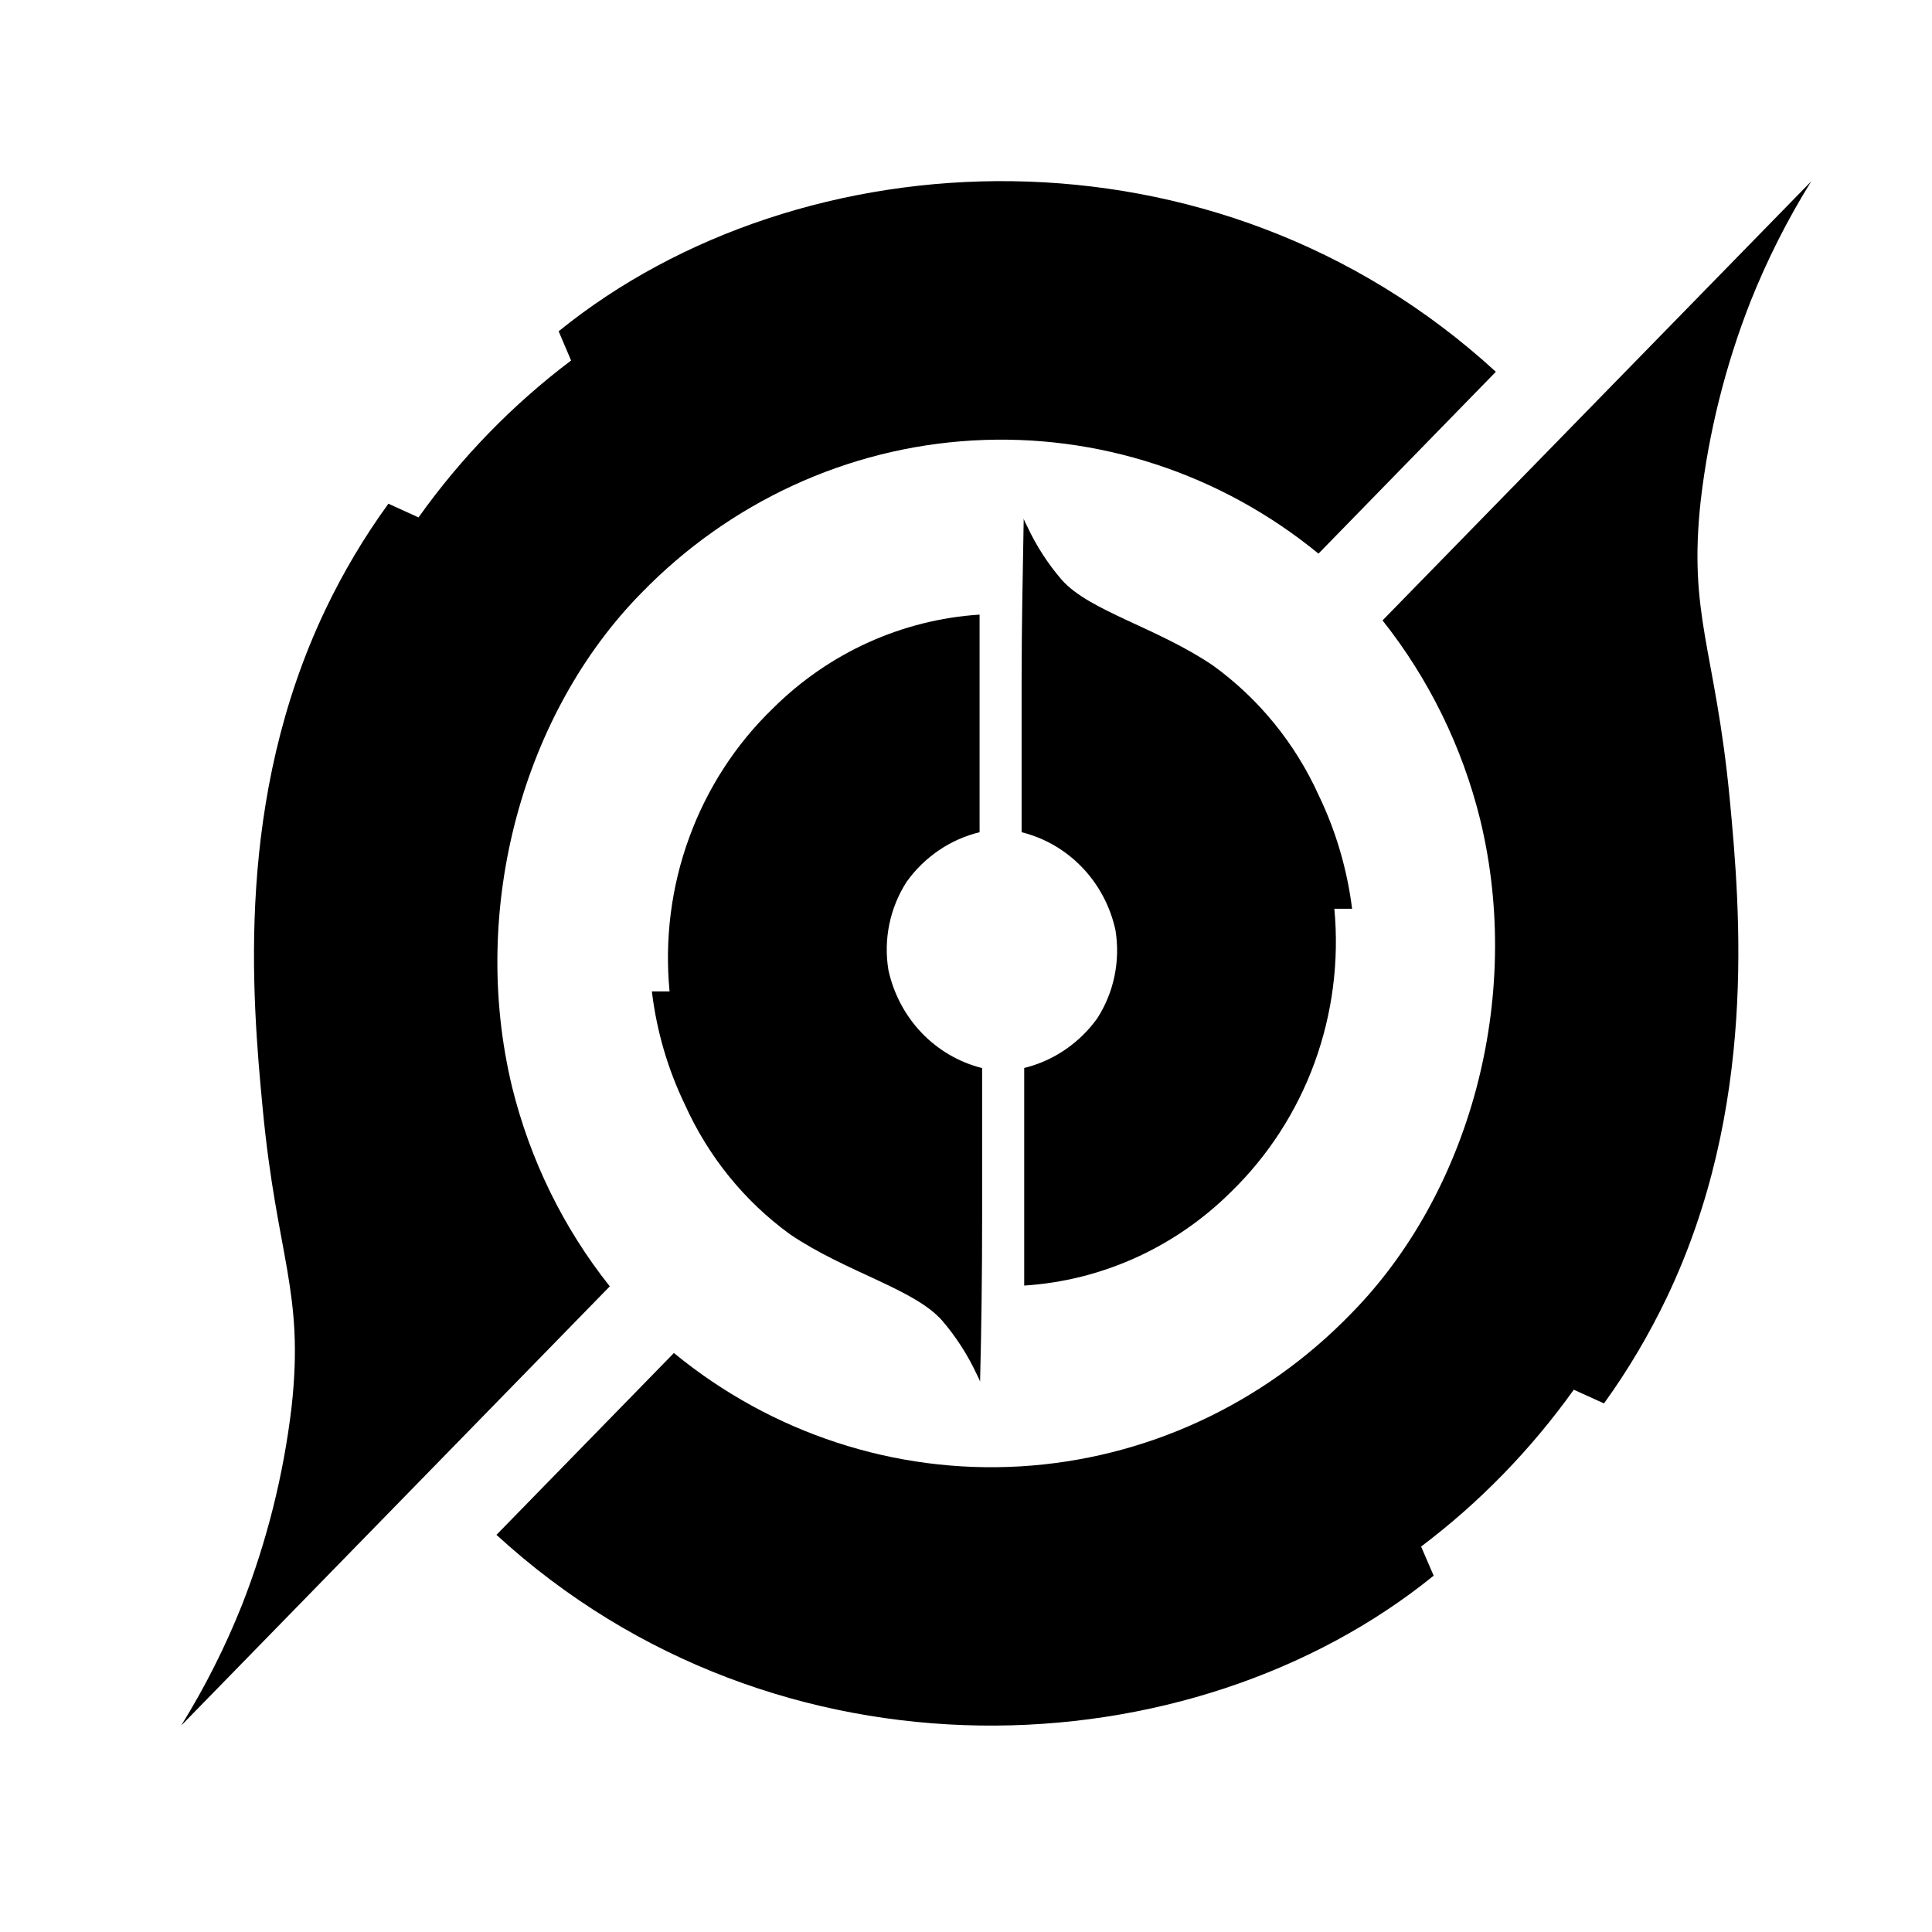
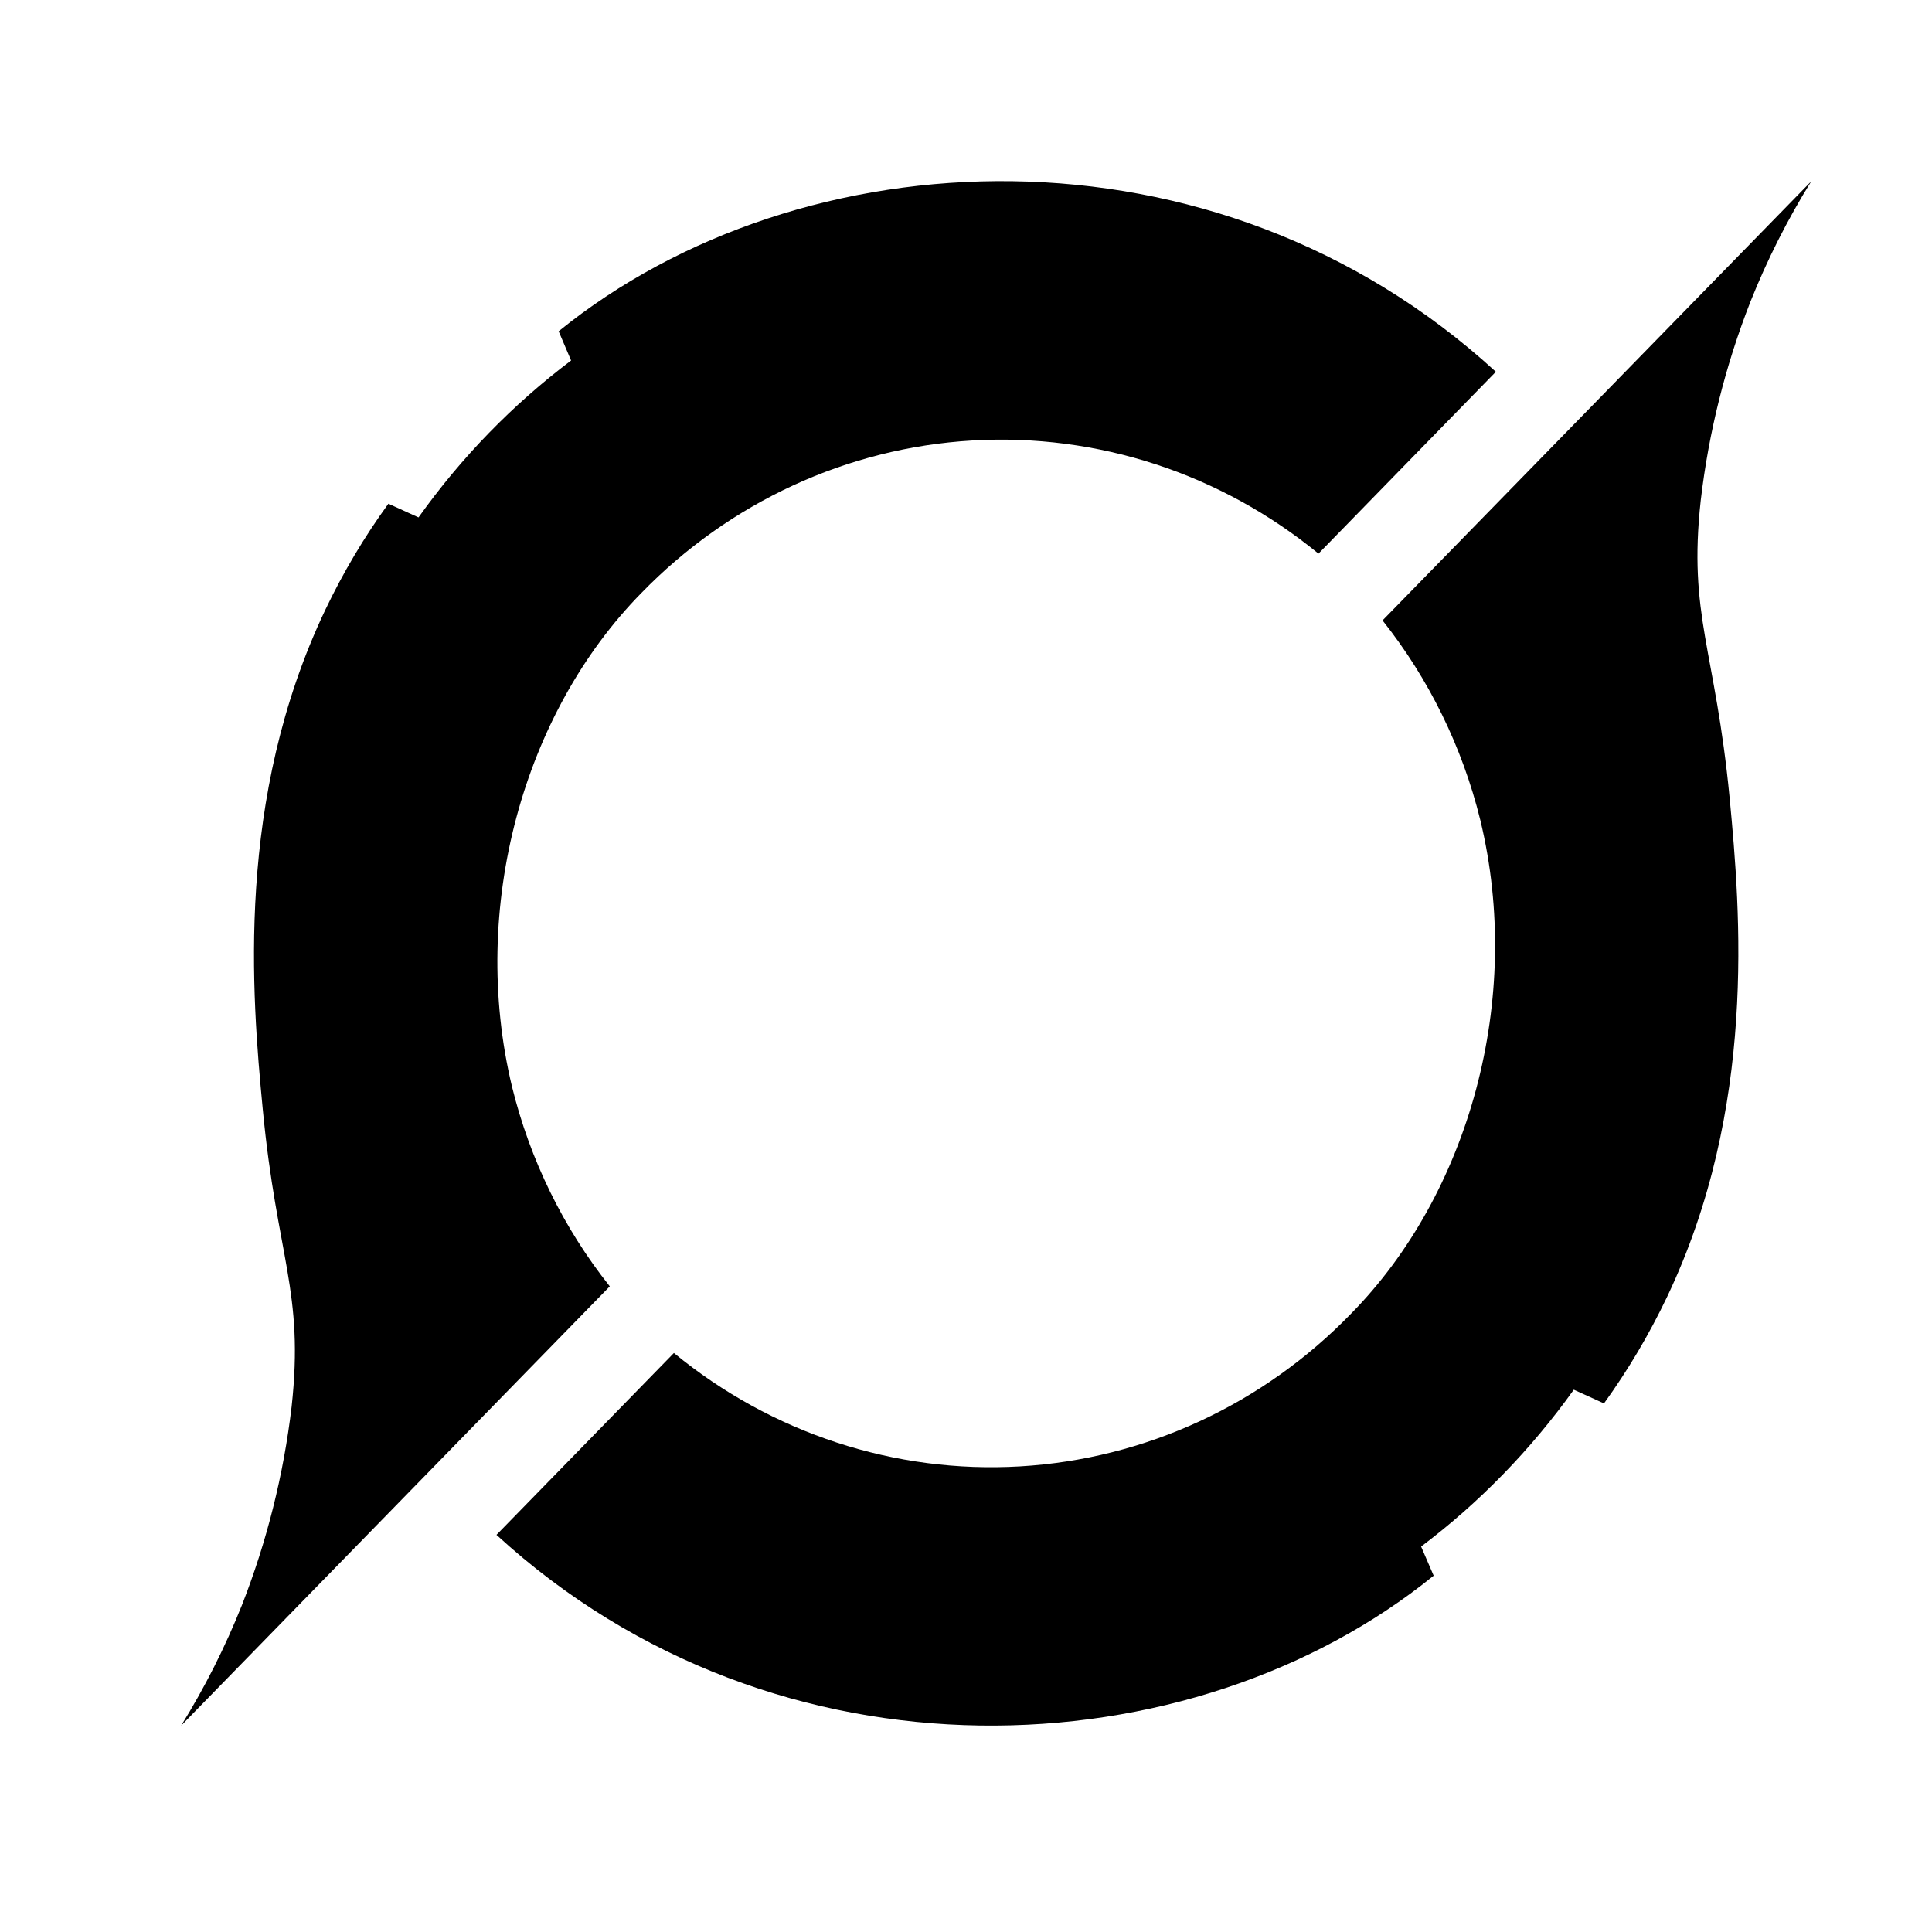
<svg xmlns="http://www.w3.org/2000/svg" width="32" height="32" viewBox="0 0 32 32">
  <path d="M3 28.582C3.393 27.948 3.73 27.28 4.007 26.586C4.42 25.532 4.697 24.427 4.83 23.3C5.041 21.383 4.587 20.835 4.352 18.371C4.17 16.473 3.898 13.233 5.388 10.101C5.683 9.483 6.032 8.895 6.433 8.343L6.932 8.57C7.64 7.576 8.492 6.7 9.459 5.971L9.253 5.487C13.26 2.236 20.12 1.886 24.776 6.158L21.838 9.17C20.218 7.842 18.176 7.175 16.105 7.296C14.034 7.417 12.081 8.319 10.618 9.827C8.674 11.807 7.766 15.03 8.481 18.001C8.779 19.211 9.331 20.339 10.1 21.306L3 28.582Z" />
  <path d="M30 3.003C29.606 3.636 29.269 4.304 28.992 4.999C28.579 6.053 28.302 7.158 28.17 8.285C27.959 10.202 28.41 10.75 28.648 13.214C28.829 15.115 29.102 18.354 27.609 21.487C27.314 22.104 26.966 22.693 26.567 23.245L26.067 23.018C25.357 24.01 24.505 24.887 23.538 25.616L23.746 26.098C19.742 29.346 12.882 29.694 8.223 25.422L11.162 22.41C12.781 23.74 14.823 24.409 16.894 24.288C18.965 24.167 20.92 23.265 22.381 21.755C24.328 19.776 25.237 16.552 24.518 13.581C24.22 12.372 23.667 11.244 22.899 10.276L30 3.003Z" />
-   <path d="M22.395 15.052H22.101C22.182 15.916 22.07 16.788 21.773 17.602C21.476 18.415 21.001 19.148 20.386 19.745C19.461 20.662 18.248 21.211 16.964 21.293V17.689C17.449 17.57 17.878 17.279 18.174 16.867C18.451 16.437 18.558 15.916 18.476 15.408C18.391 15.015 18.2 14.655 17.925 14.368C17.65 14.081 17.303 13.879 16.921 13.784C16.921 12.972 16.921 12.15 16.921 11.319C16.921 10.396 16.94 9.487 16.956 8.581C16.956 8.614 16.988 8.663 17.015 8.721C17.164 9.04 17.356 9.337 17.584 9.602C18.043 10.123 19.171 10.396 20.095 11.026C20.85 11.573 21.453 12.313 21.842 13.173C22.127 13.764 22.313 14.399 22.395 15.052V15.052Z" />
-   <path d="M10.797 16.421H11.09C11.007 15.556 11.118 14.684 11.416 13.871C11.713 13.057 12.188 12.325 12.805 11.73C13.729 10.812 14.941 10.263 16.225 10.18V13.784C15.74 13.902 15.312 14.193 15.017 14.605C14.739 15.036 14.631 15.558 14.715 16.067C14.8 16.459 14.991 16.82 15.265 17.107C15.539 17.393 15.887 17.596 16.267 17.691C16.267 18.513 16.267 19.334 16.267 20.156C16.267 21.079 16.256 21.992 16.233 22.894C16.233 22.864 16.201 22.815 16.174 22.754C16.024 22.435 15.833 22.139 15.605 21.873C15.145 21.35 14.021 21.076 13.088 20.446C12.333 19.899 11.732 19.157 11.344 18.296C11.06 17.707 10.875 17.073 10.797 16.421V16.421Z" />
</svg>